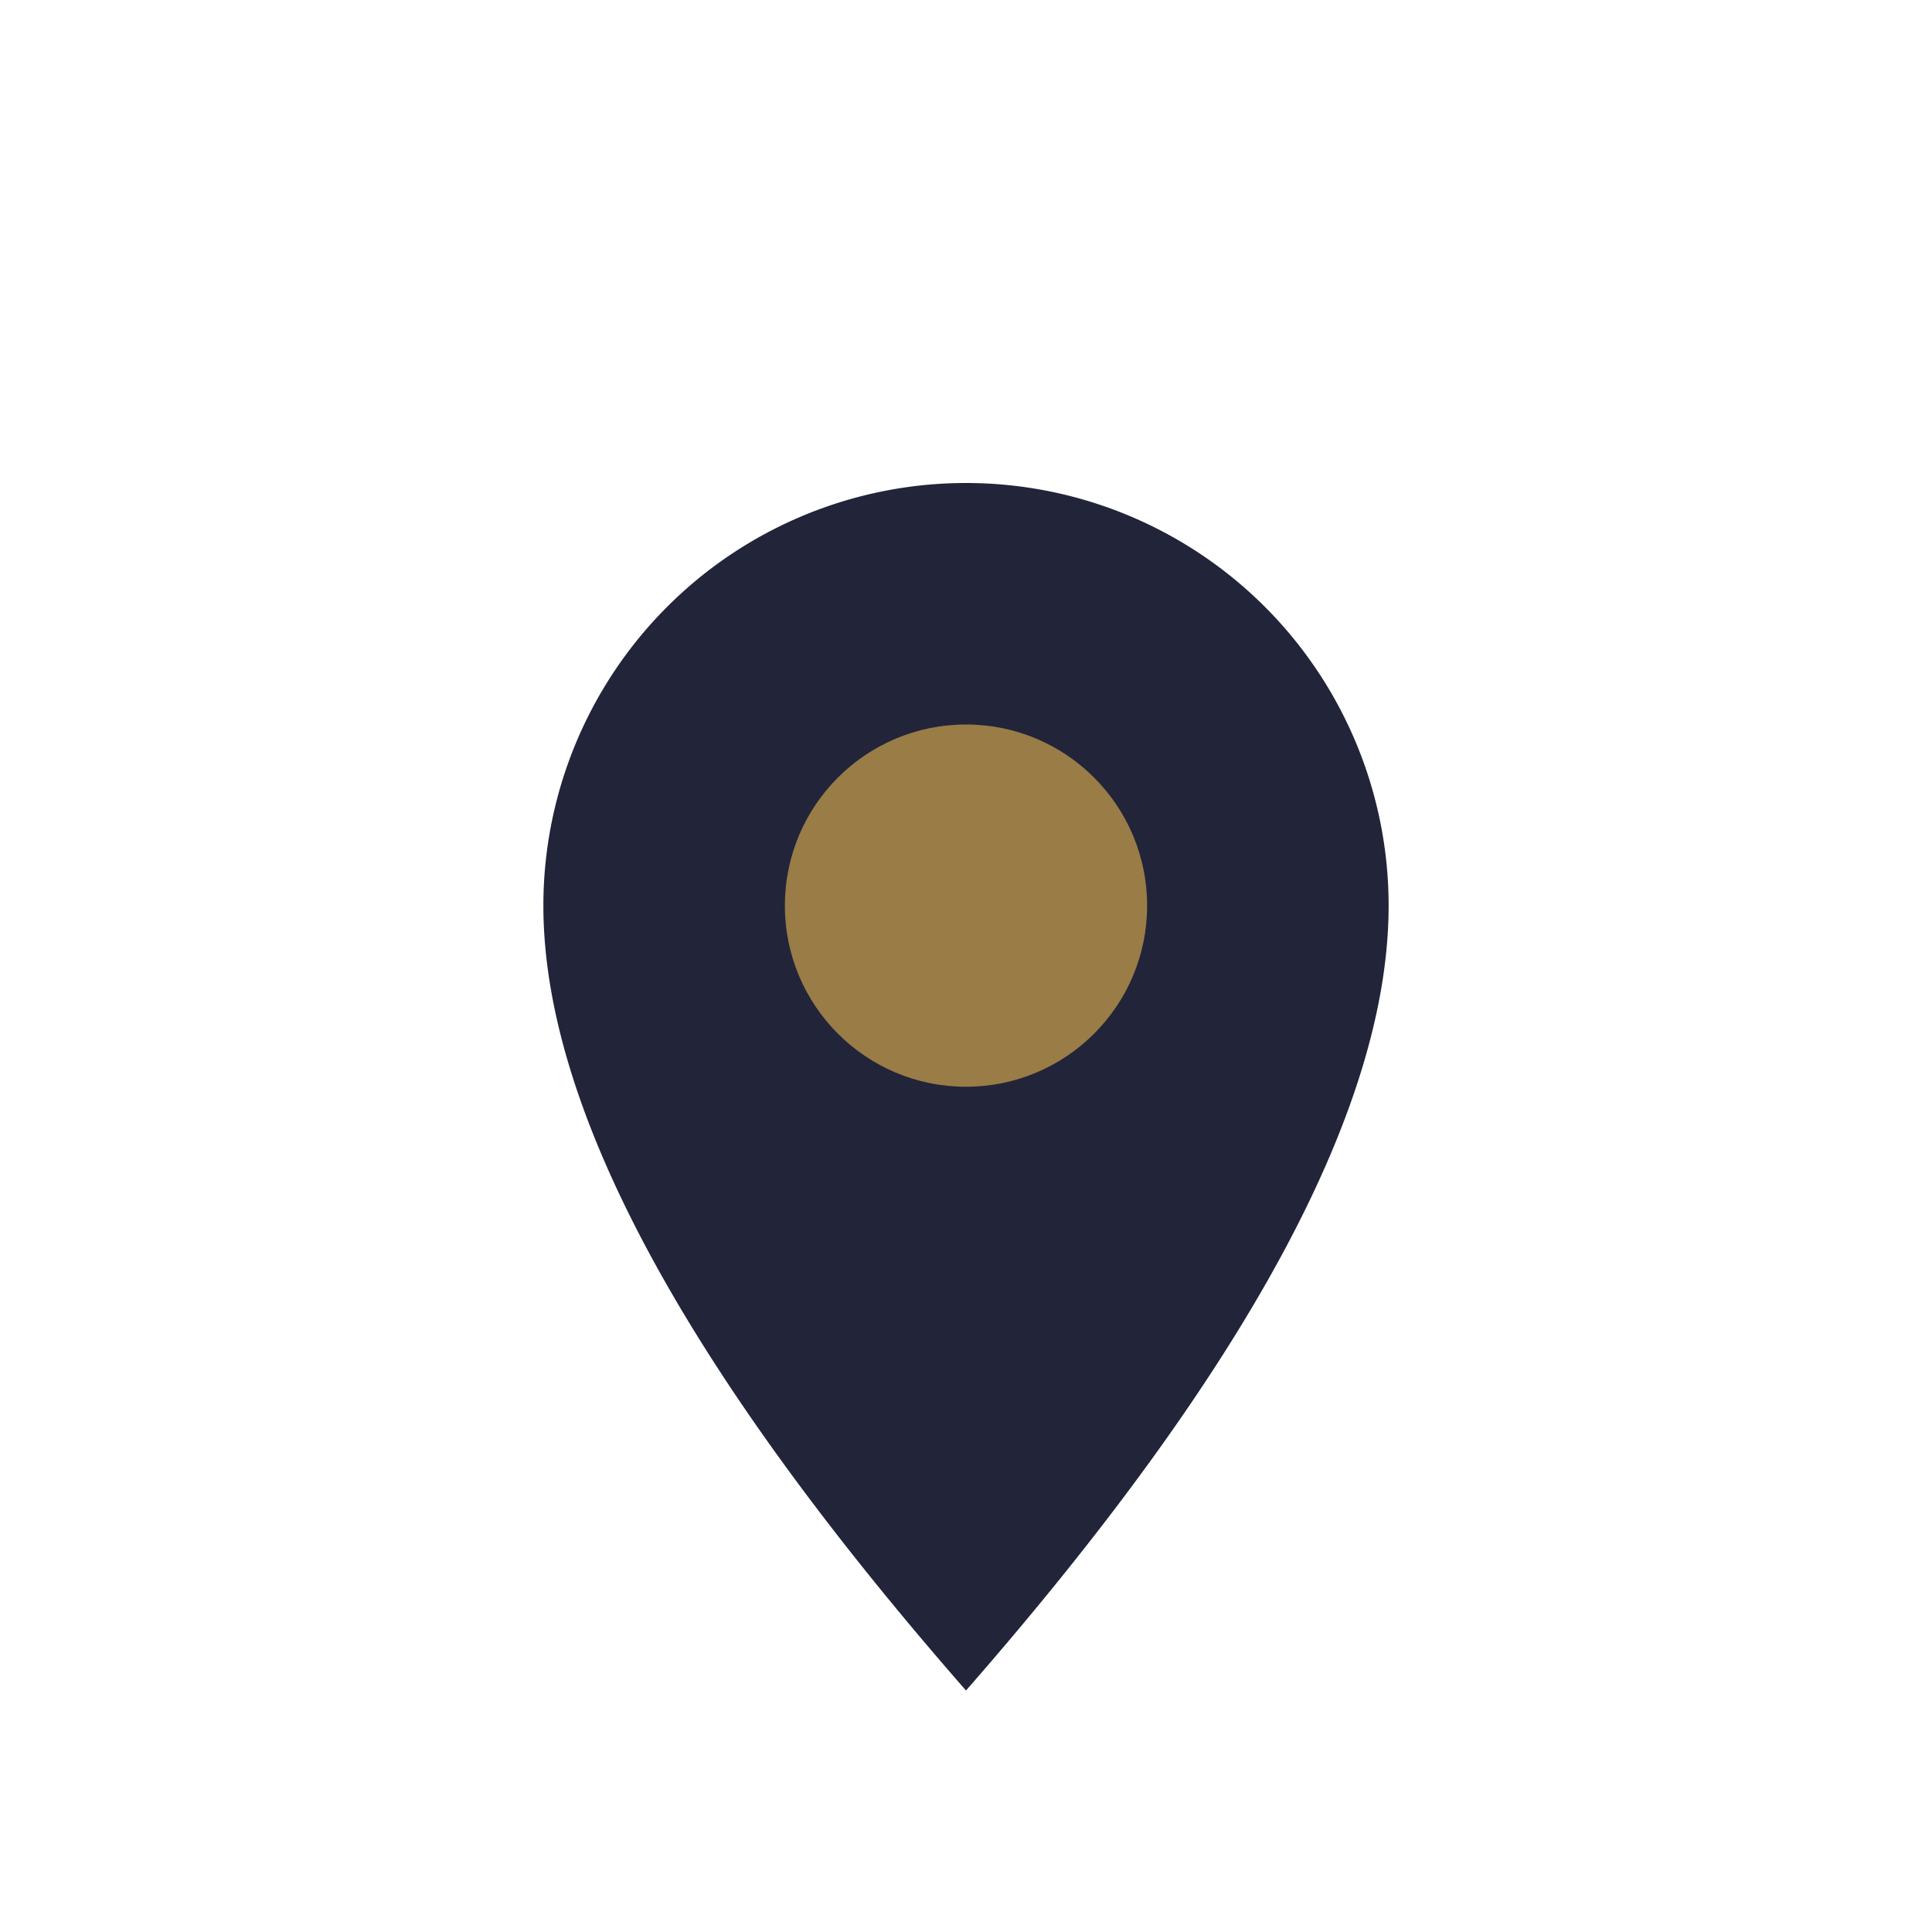
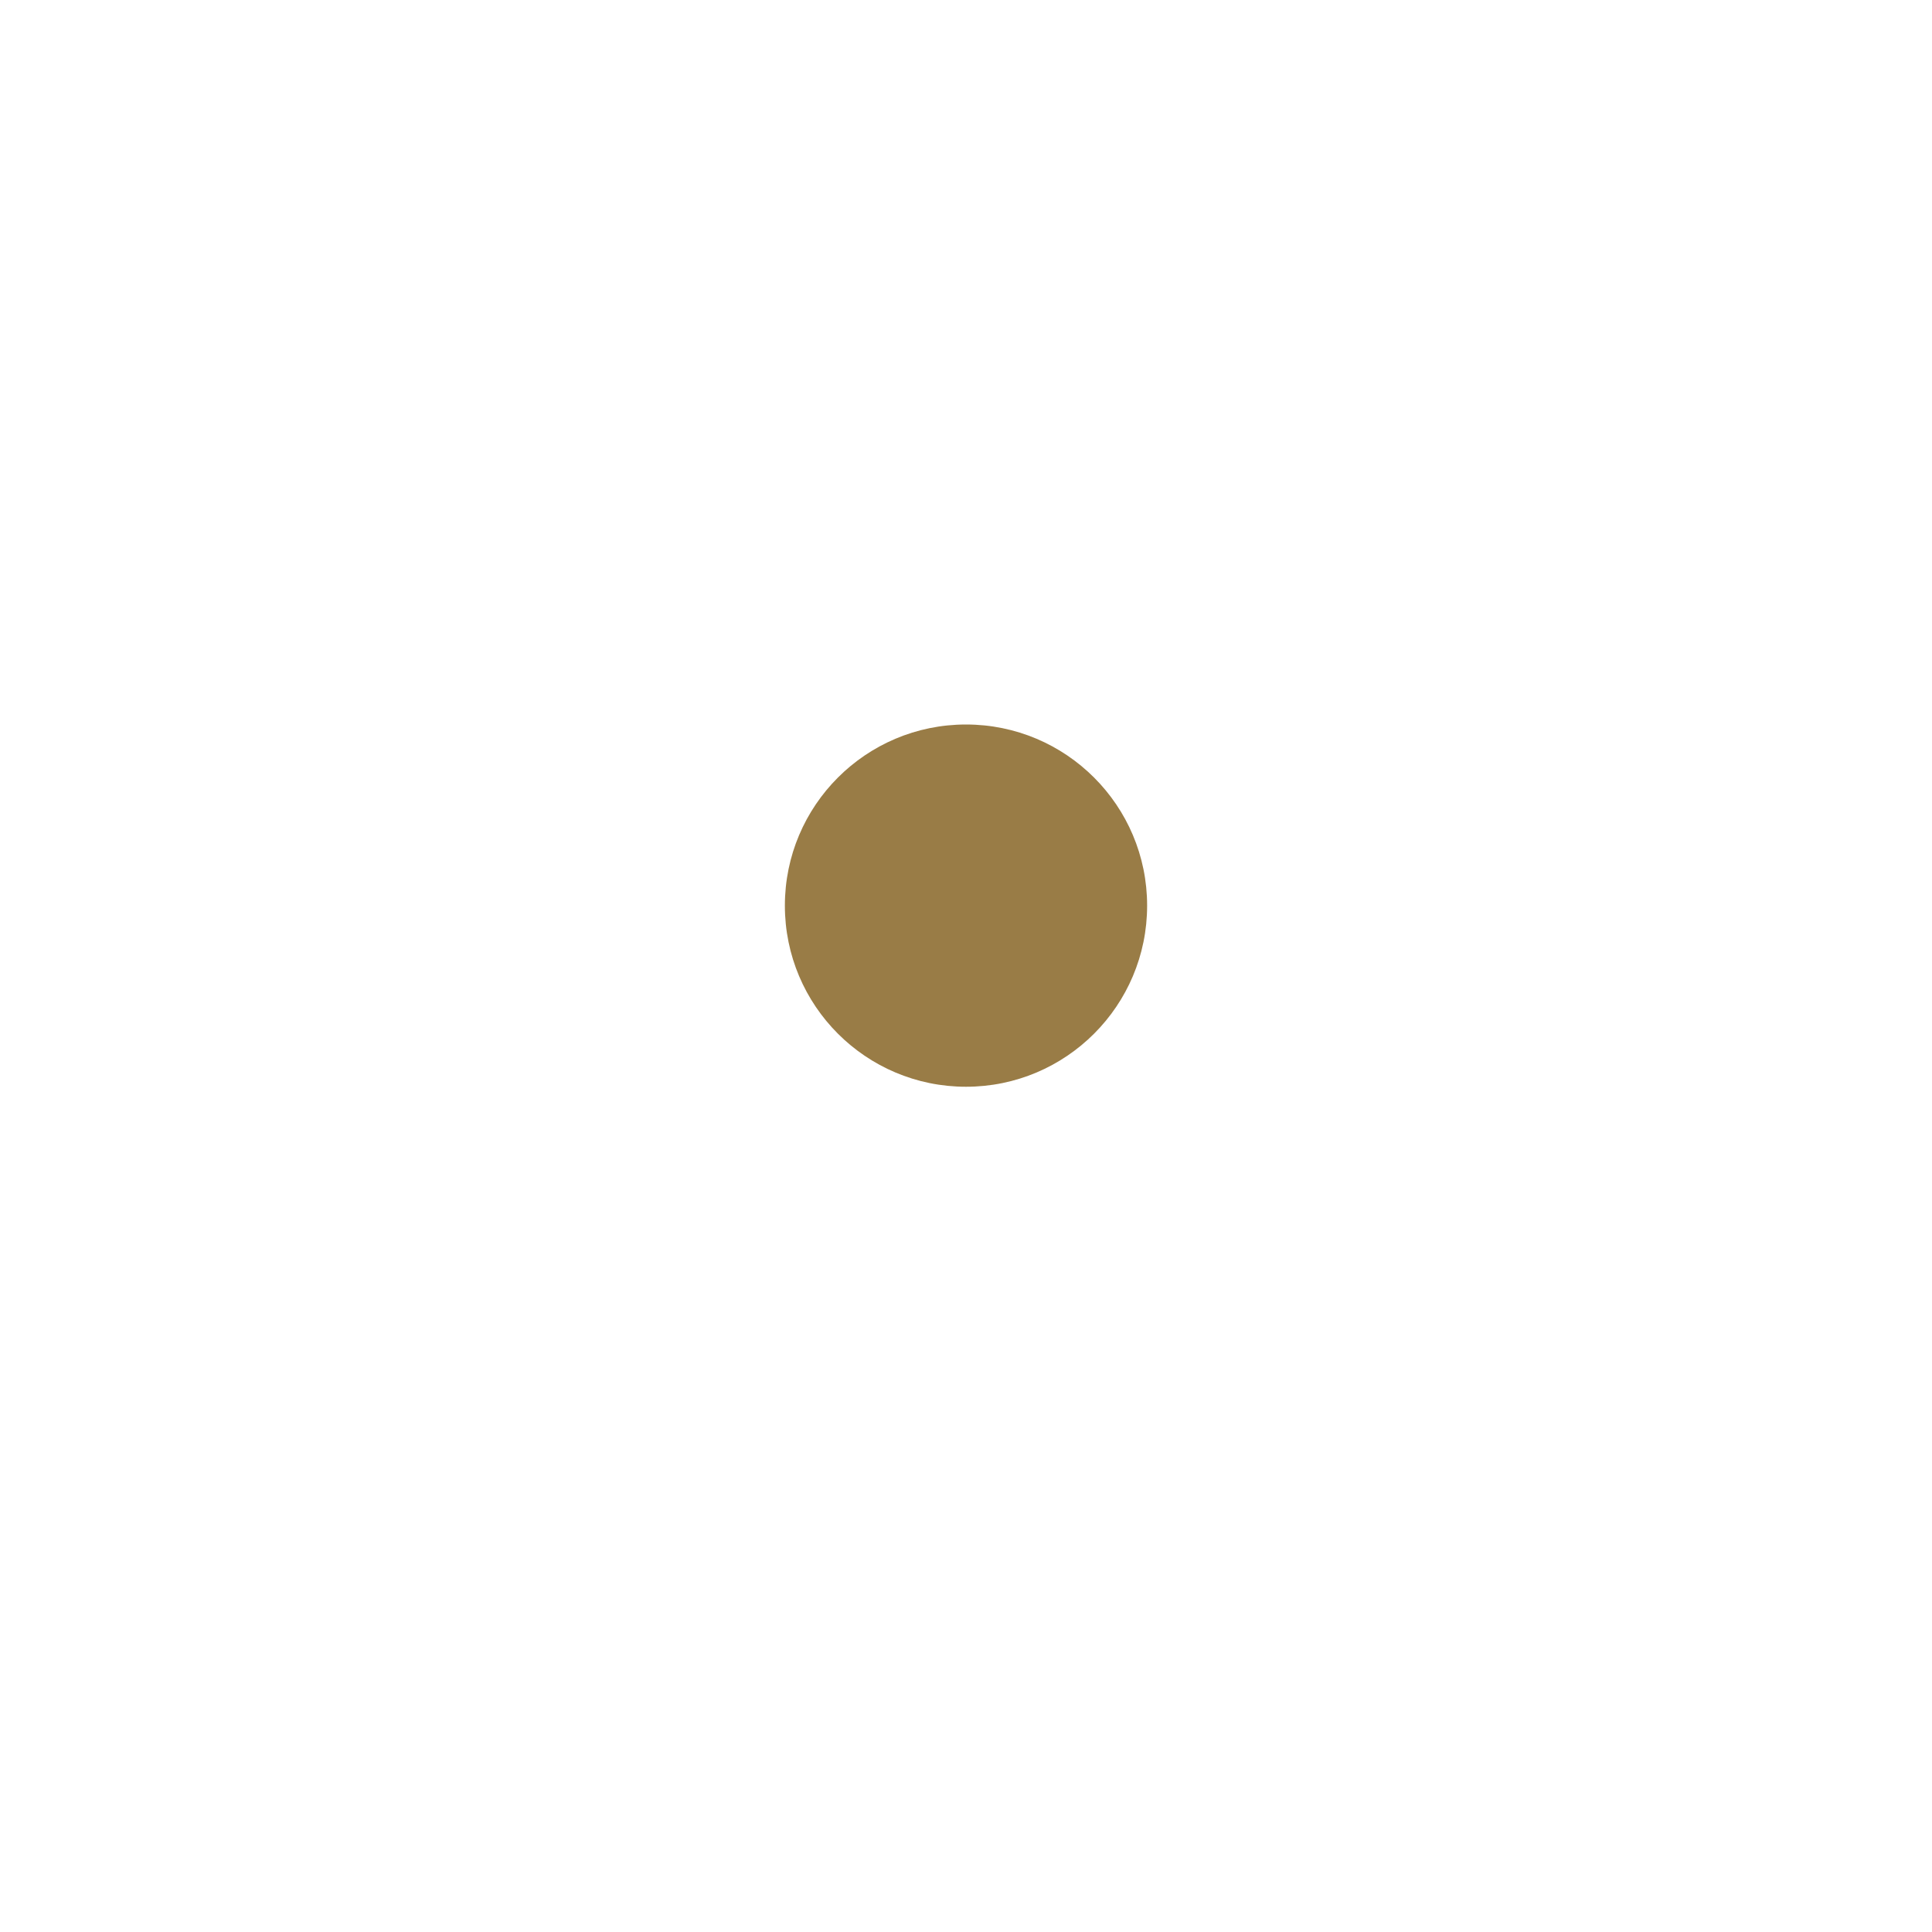
<svg xmlns="http://www.w3.org/2000/svg" width="32" height="32" viewBox="0 0 32 32">
-   <path d="M16 28q-7-8-7-13a7 7 0 0 1 14 0q0 5-7 13z" fill="#22243a" />
  <circle cx="16" cy="15" r="3" fill="#997c46" />
</svg>